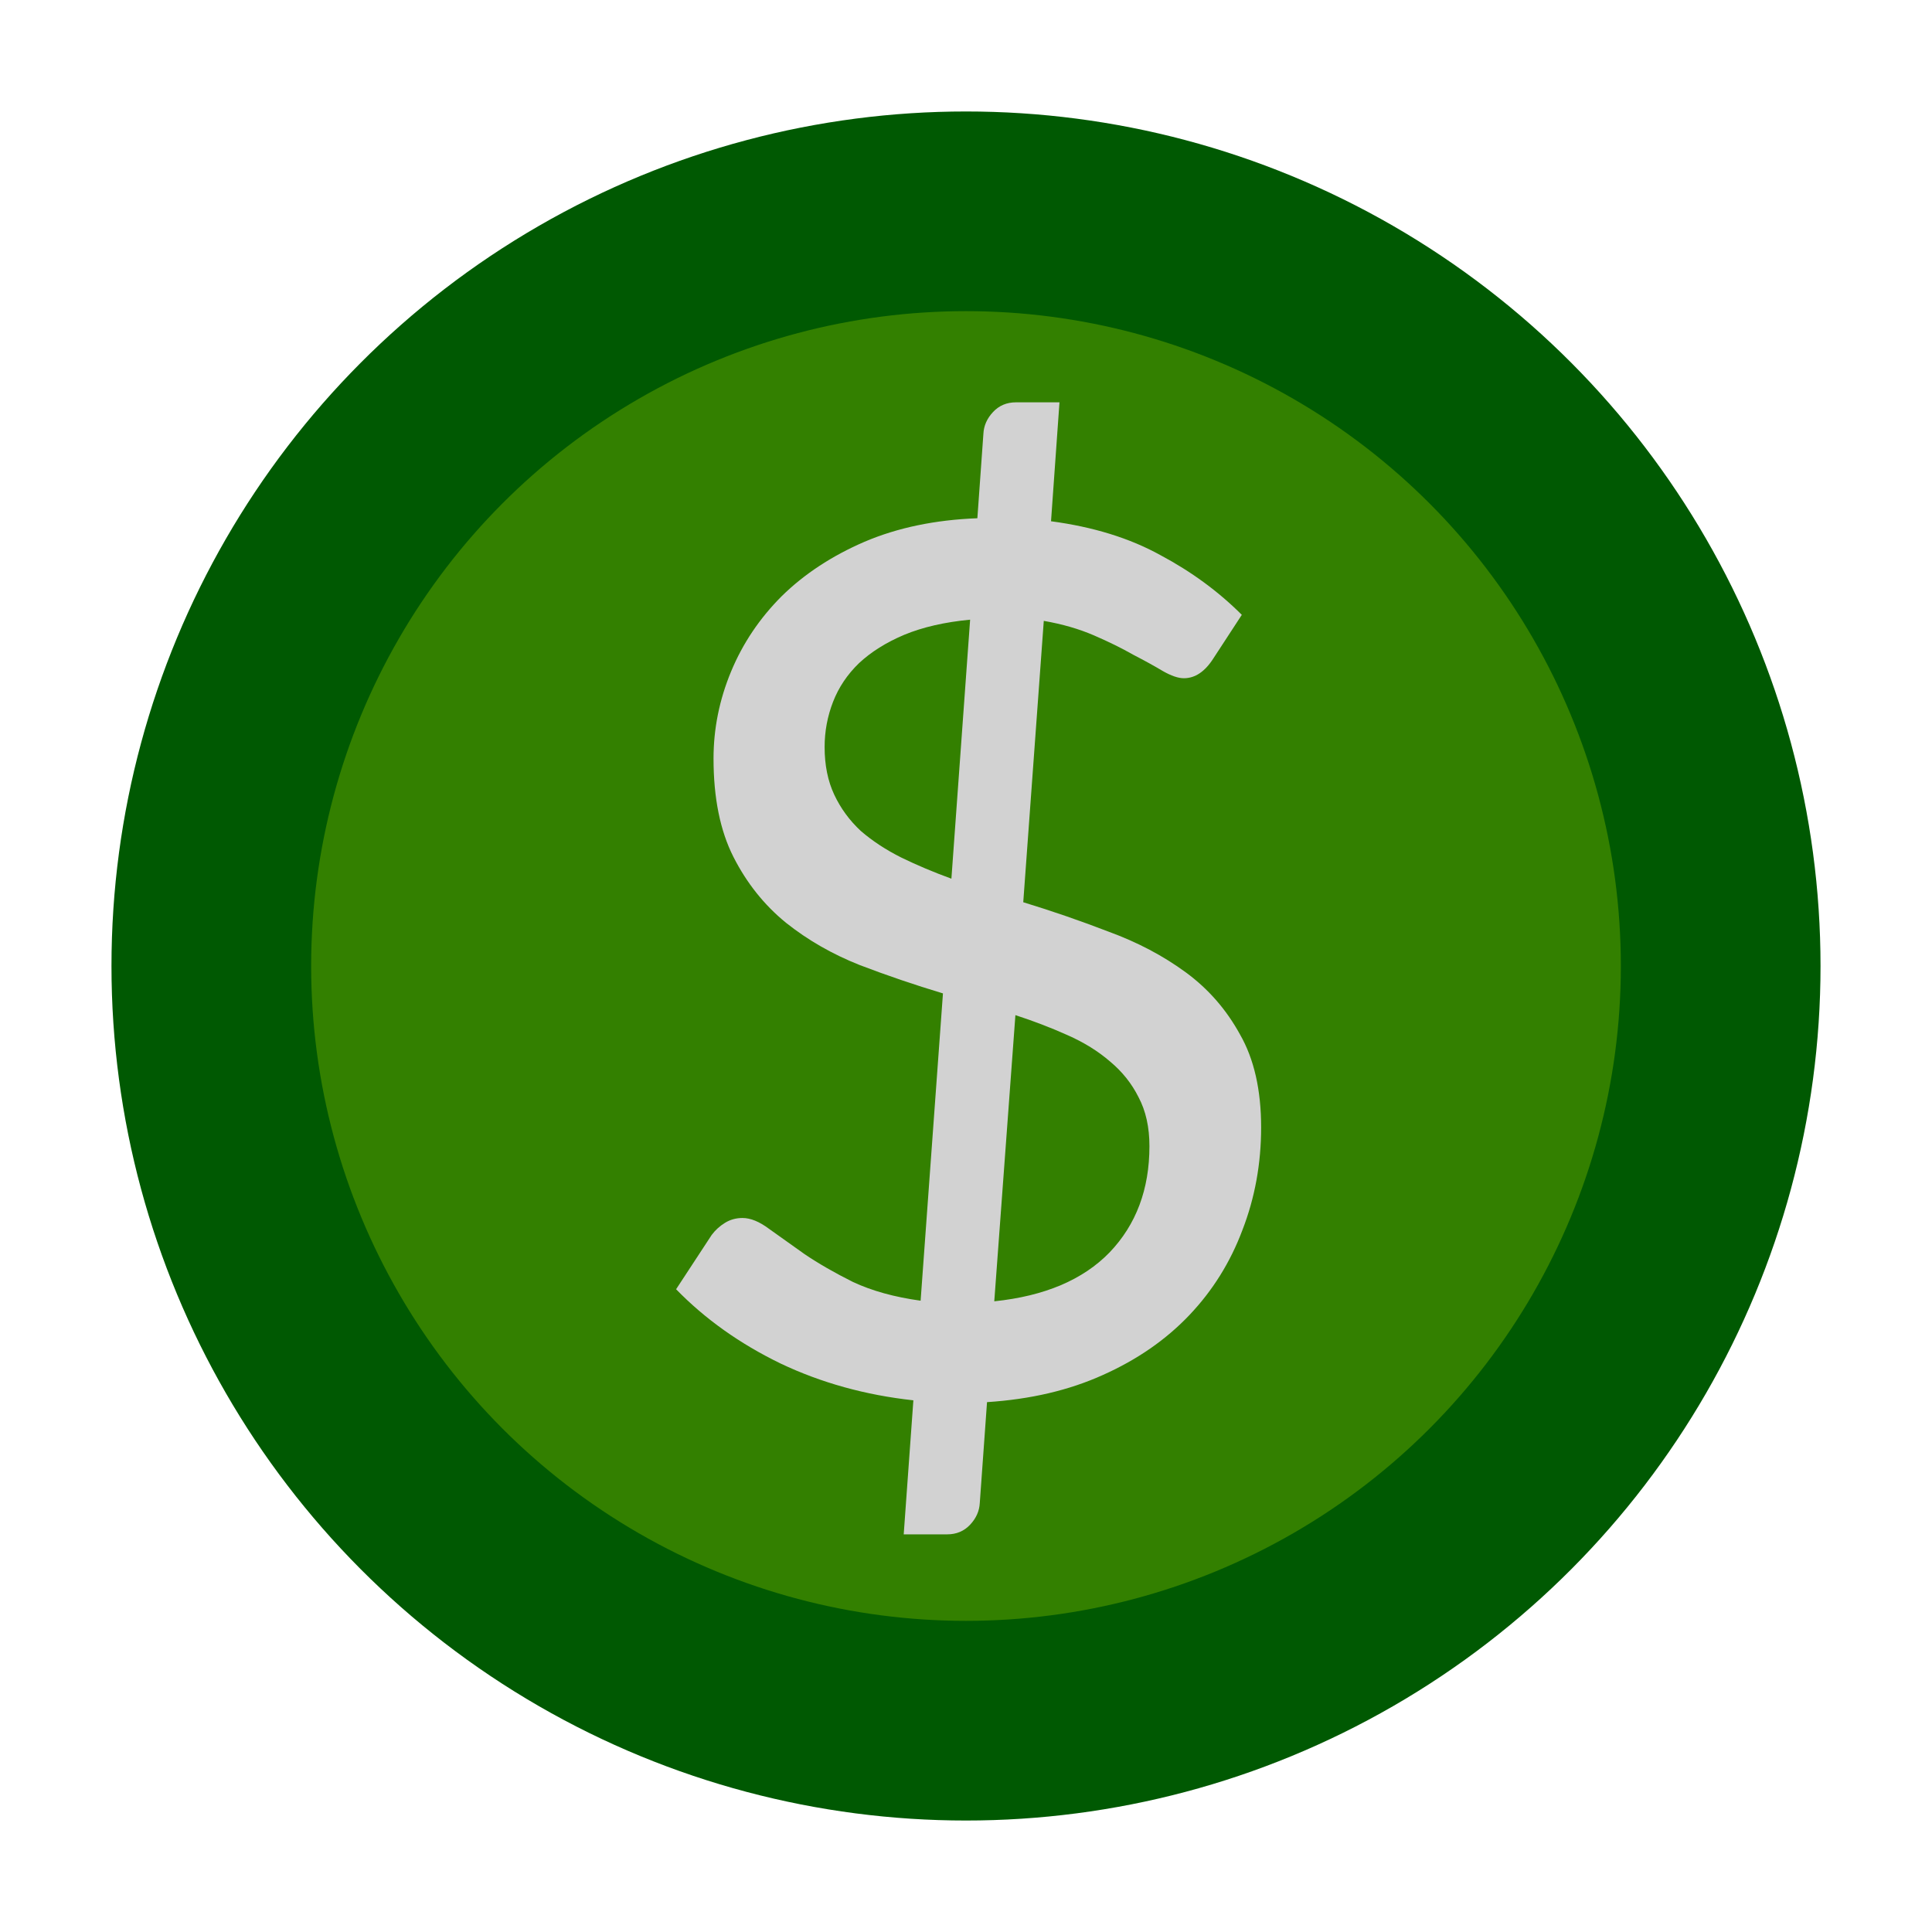
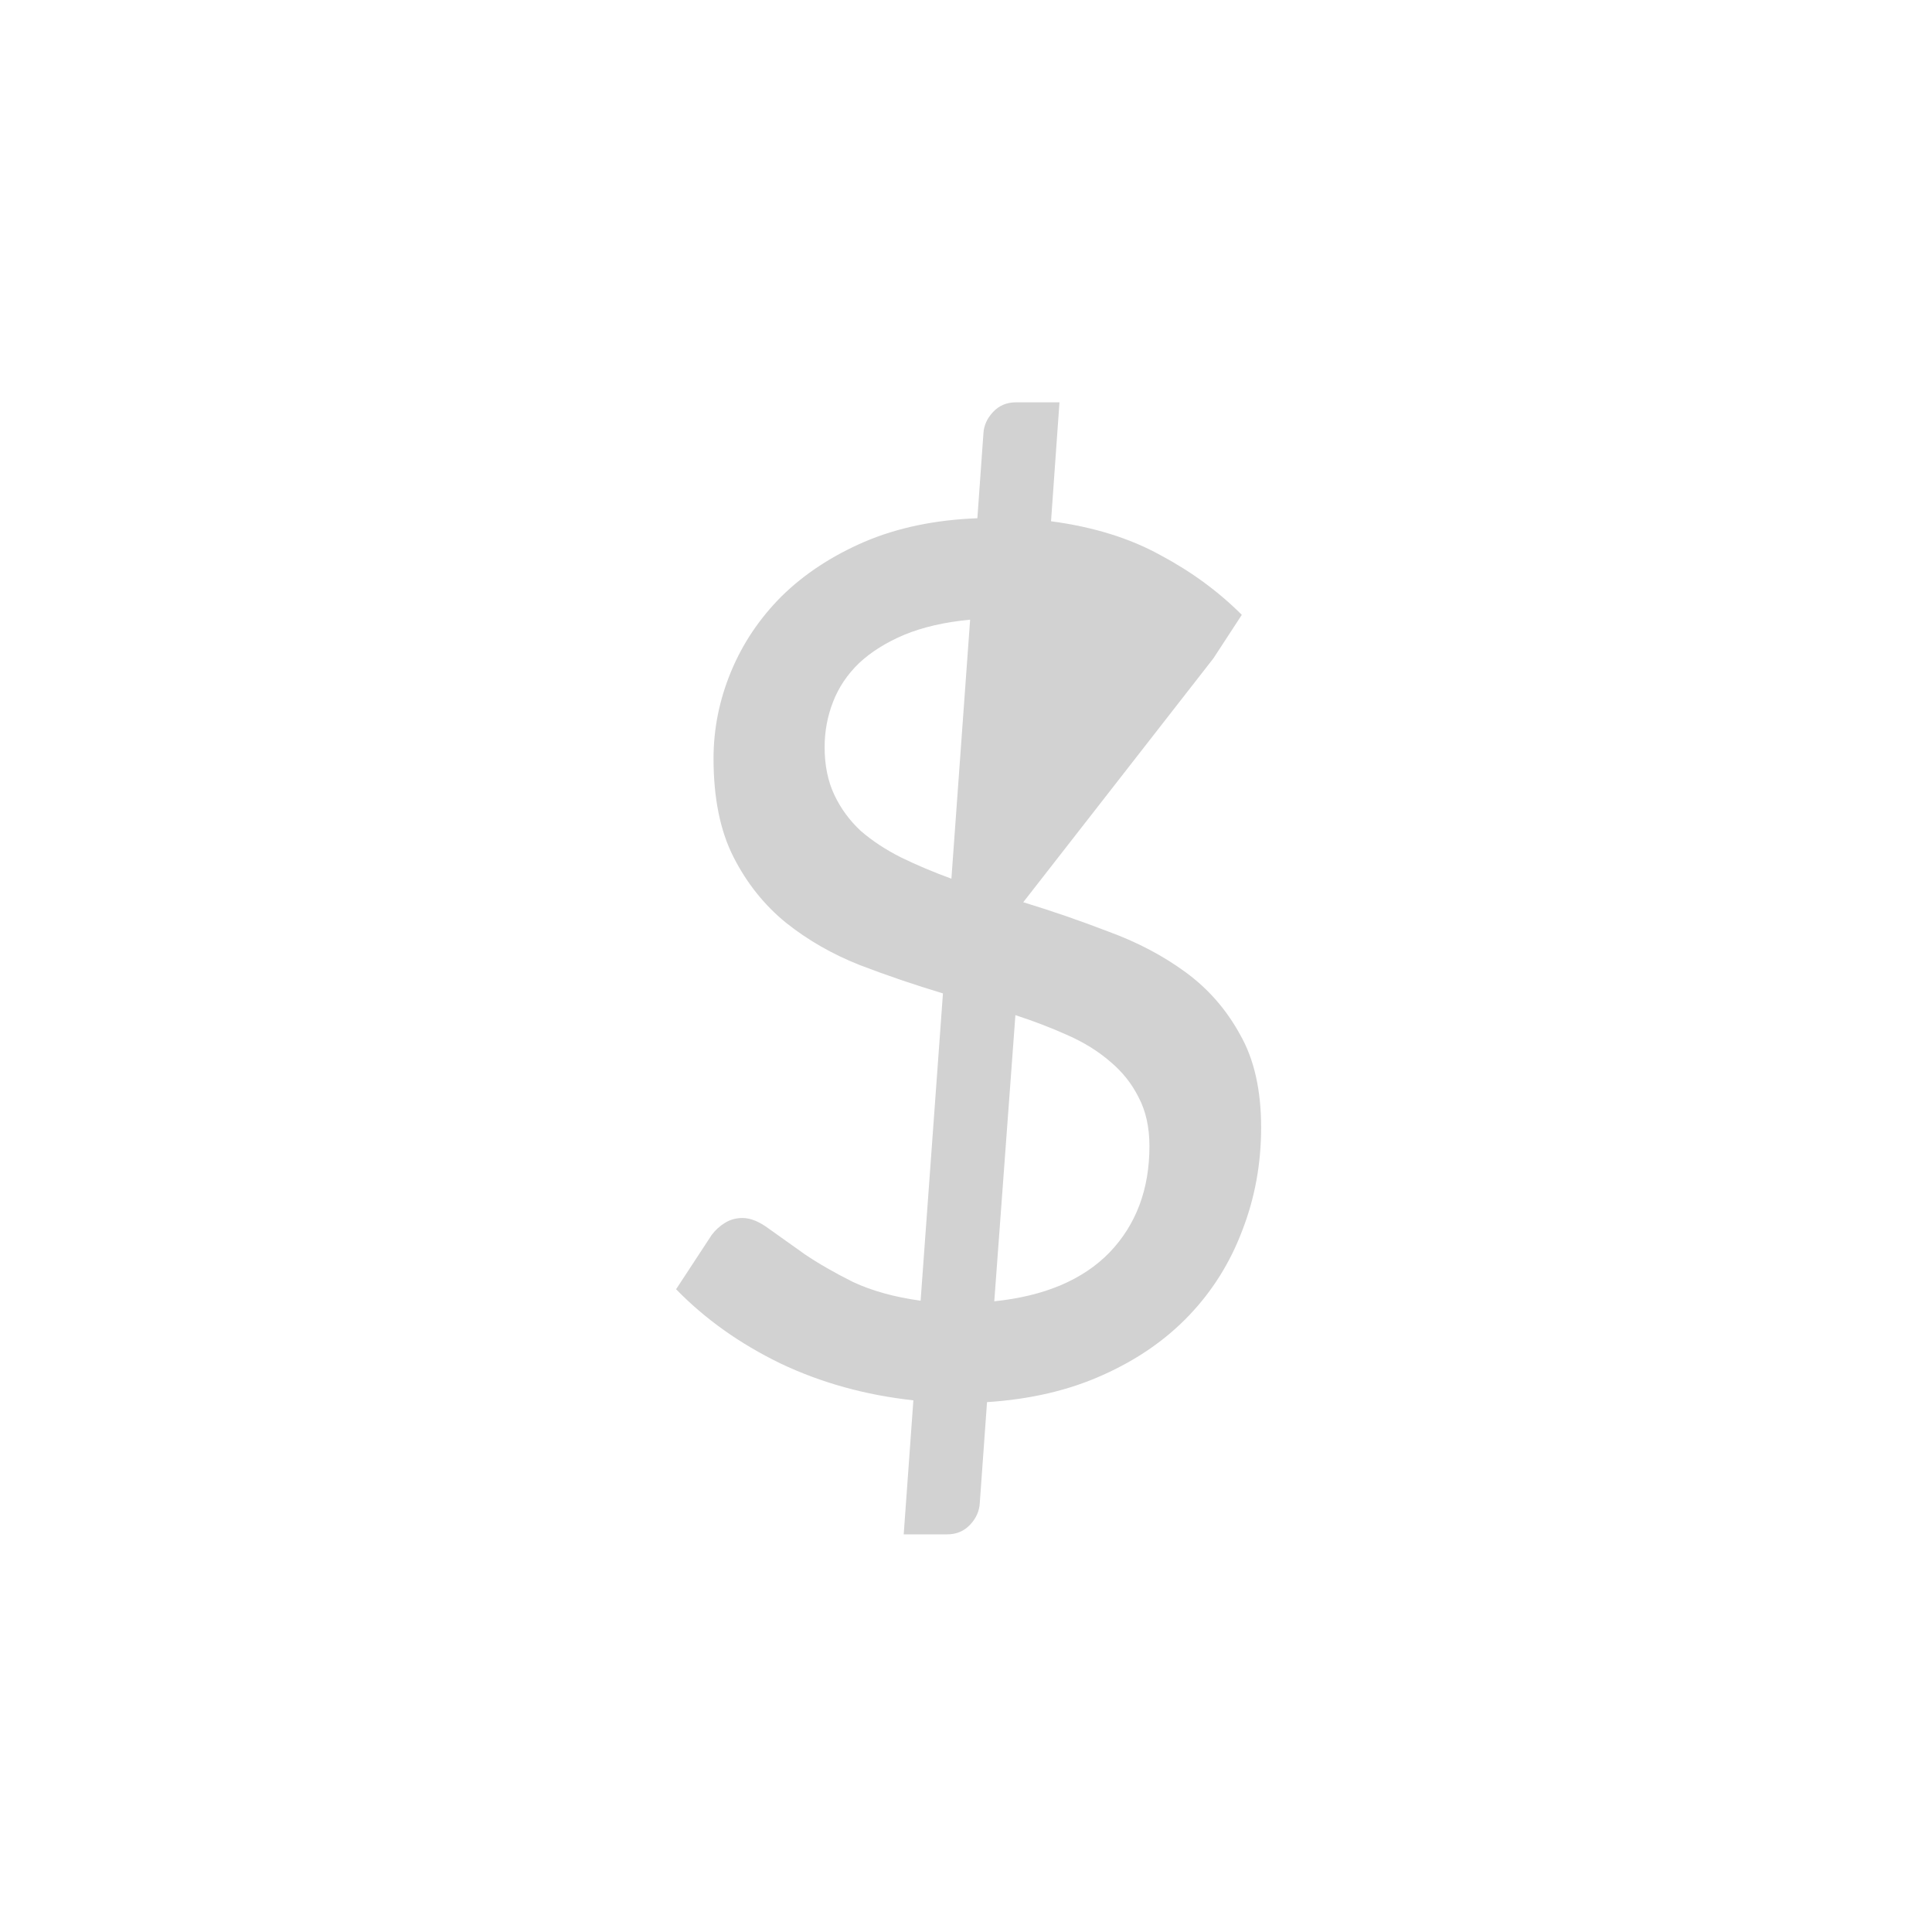
<svg xmlns="http://www.w3.org/2000/svg" xmlns:ns1="http://www.inkscape.org/namespaces/inkscape" xmlns:ns2="http://sodipodi.sourceforge.net/DTD/sodipodi-0.dtd" width="256mm" height="256mm" viewBox="0 0 256 256" version="1.1" id="svg5" ns1:version="1.1.2 (0a00cf5339, 2022-02-04)" ns2:docname="CashClicker.svg" ns1:export-filename="/home/cvieira/cashclickerlogo" ns1:export-xdpi="400" ns1:export-ydpi="400">
  <title id="title9732">CashClickerLogo</title>
  <ns2:namedview id="namedview7" pagecolor="#505050" bordercolor="#ffffff" borderopacity="1" ns1:pageshadow="0" ns1:pageopacity="0" ns1:pagecheckerboard="1" ns1:document-units="mm" showgrid="false" ns1:zoom="0.77771465" ns1:cx="333.66994" ns1:cy="560.61693" ns1:window-width="3440" ns1:window-height="1371" ns1:window-x="0" ns1:window-y="32" ns1:window-maximized="0" ns1:current-layer="layer1" />
  <defs id="defs2">
    <rect x="327.311" y="294.651" width="354.998" height="437.127" id="rect4249" />
  </defs>
  <g ns1:label="Layer 1" ns1:groupmode="layer" id="layer1">
-     <circle style="fill:#338000;stroke:#005902;stroke-width:26.458;stroke-linecap:round;stroke-linejoin:round;stroke-miterlimit:4;stroke-dasharray:none;stroke-opacity:1;paint-order:markers stroke fill" id="Circle" cx="-128" cy="128" r="100" transform="scale(-1,1)" ns1:label="" />
    <g aria-label="$" transform="matrix(0.6,0,0,0.6,-114,-141)" id="DollarSign" style="font-weight:200;font-size:26.667px;line-height:1.25;font-family:Lato;-inkscape-font-specification:'Lato, Ultra-Light';letter-spacing:0px;word-spacing:0px;white-space:pre;shape-inside:url(#rect4249);fill:#d2d2d2;fill-opacity:1;stroke-width:0.442">
-       <path d="m 409.577,522.384 q 16.667,-1.733 25.467,-10.8 8.8,-9.2 8.8,-23.467 0,-6.267 -2.4,-10.8 -2.267,-4.533 -6.267,-7.867 -4,-3.467 -9.467,-5.867 -5.333,-2.4 -11.467,-4.4 z m -5.333,-150.534 q -8.4,0.8 -14.533,3.333 -6,2.533 -10,6.267 -3.867,3.733 -5.733,8.533 -1.867,4.8 -1.867,10 0,6 2.133,10.533 2.133,4.533 5.867,8 3.867,3.333 8.933,5.867 5.2,2.533 11.067,4.667 z m 11.733,62.4 q 9.6,2.933 18.933,6.533 9.467,3.467 16.933,8.933 7.467,5.467 12,13.733 4.667,8.133 4.667,20.533 0,12 -4.133,22.667 -4,10.667 -11.733,18.8 -7.733,8.133 -19.067,13.2 -11.2,5.067 -25.6,6 l -1.6,22.267 q -0.133,2.667 -2.133,4.8 -2,2.133 -5.067,2.133 h -9.6 l 2.133,-29.6 q -15.867,-1.733 -29.333,-8.133 -13.467,-6.533 -23.067,-16.4 l 7.867,-12 q 1.2,-1.6 2.933,-2.667 1.733,-1.067 3.867,-1.067 2.667,0 5.867,2.4 3.333,2.4 7.867,5.6 4.533,3.067 10.667,6.133 6.267,2.933 14.933,4.133 l 4.933,-67.867 q -9.333,-2.8 -18.4,-6.267 -9.067,-3.6 -16.267,-9.333 -7.2,-5.867 -11.6,-14.533 -4.4,-8.667 -4.4,-21.733 0,-9.867 3.867,-19.2 3.867,-9.333 11.2,-16.667 7.467,-7.333 18.267,-12 10.933,-4.667 24.933,-5.2 l 1.333,-18.667 q 0.133,-2.667 2.133,-4.8 2,-2.133 5.067,-2.133 h 9.6 l -1.867,26.267 q 14,1.867 24.133,7.467 10.267,5.467 18,13.2 l -6.267,9.6 q -2.8,4.4 -6.533,4.4 -1.867,0 -4.667,-1.6 -2.667,-1.6 -6.533,-3.6 -3.733,-2.133 -8.667,-4.267 -4.933,-2.133 -11.067,-3.2 z" style="font-weight:500;font-size:266.667px;-inkscape-font-specification:'Lato, Medium';fill:#d2d2d2;fill-opacity:1;stroke-width:0.442" id="path8297" />
+       <path d="m 409.577,522.384 q 16.667,-1.733 25.467,-10.8 8.8,-9.2 8.8,-23.467 0,-6.267 -2.4,-10.8 -2.267,-4.533 -6.267,-7.867 -4,-3.467 -9.467,-5.867 -5.333,-2.4 -11.467,-4.4 z m -5.333,-150.534 q -8.4,0.8 -14.533,3.333 -6,2.533 -10,6.267 -3.867,3.733 -5.733,8.533 -1.867,4.8 -1.867,10 0,6 2.133,10.533 2.133,4.533 5.867,8 3.867,3.333 8.933,5.867 5.2,2.533 11.067,4.667 z m 11.733,62.4 q 9.6,2.933 18.933,6.533 9.467,3.467 16.933,8.933 7.467,5.467 12,13.733 4.667,8.133 4.667,20.533 0,12 -4.133,22.667 -4,10.667 -11.733,18.8 -7.733,8.133 -19.067,13.2 -11.2,5.067 -25.6,6 l -1.6,22.267 q -0.133,2.667 -2.133,4.8 -2,2.133 -5.067,2.133 h -9.6 l 2.133,-29.6 q -15.867,-1.733 -29.333,-8.133 -13.467,-6.533 -23.067,-16.4 l 7.867,-12 q 1.2,-1.6 2.933,-2.667 1.733,-1.067 3.867,-1.067 2.667,0 5.867,2.4 3.333,2.4 7.867,5.6 4.533,3.067 10.667,6.133 6.267,2.933 14.933,4.133 l 4.933,-67.867 q -9.333,-2.8 -18.4,-6.267 -9.067,-3.6 -16.267,-9.333 -7.2,-5.867 -11.6,-14.533 -4.4,-8.667 -4.4,-21.733 0,-9.867 3.867,-19.2 3.867,-9.333 11.2,-16.667 7.467,-7.333 18.267,-12 10.933,-4.667 24.933,-5.2 l 1.333,-18.667 q 0.133,-2.667 2.133,-4.8 2,-2.133 5.067,-2.133 h 9.6 l -1.867,26.267 q 14,1.867 24.133,7.467 10.267,5.467 18,13.2 l -6.267,9.6 z" style="font-weight:500;font-size:266.667px;-inkscape-font-specification:'Lato, Medium';fill:#d2d2d2;fill-opacity:1;stroke-width:0.442" id="path8297" />
    </g>
  </g>
</svg>